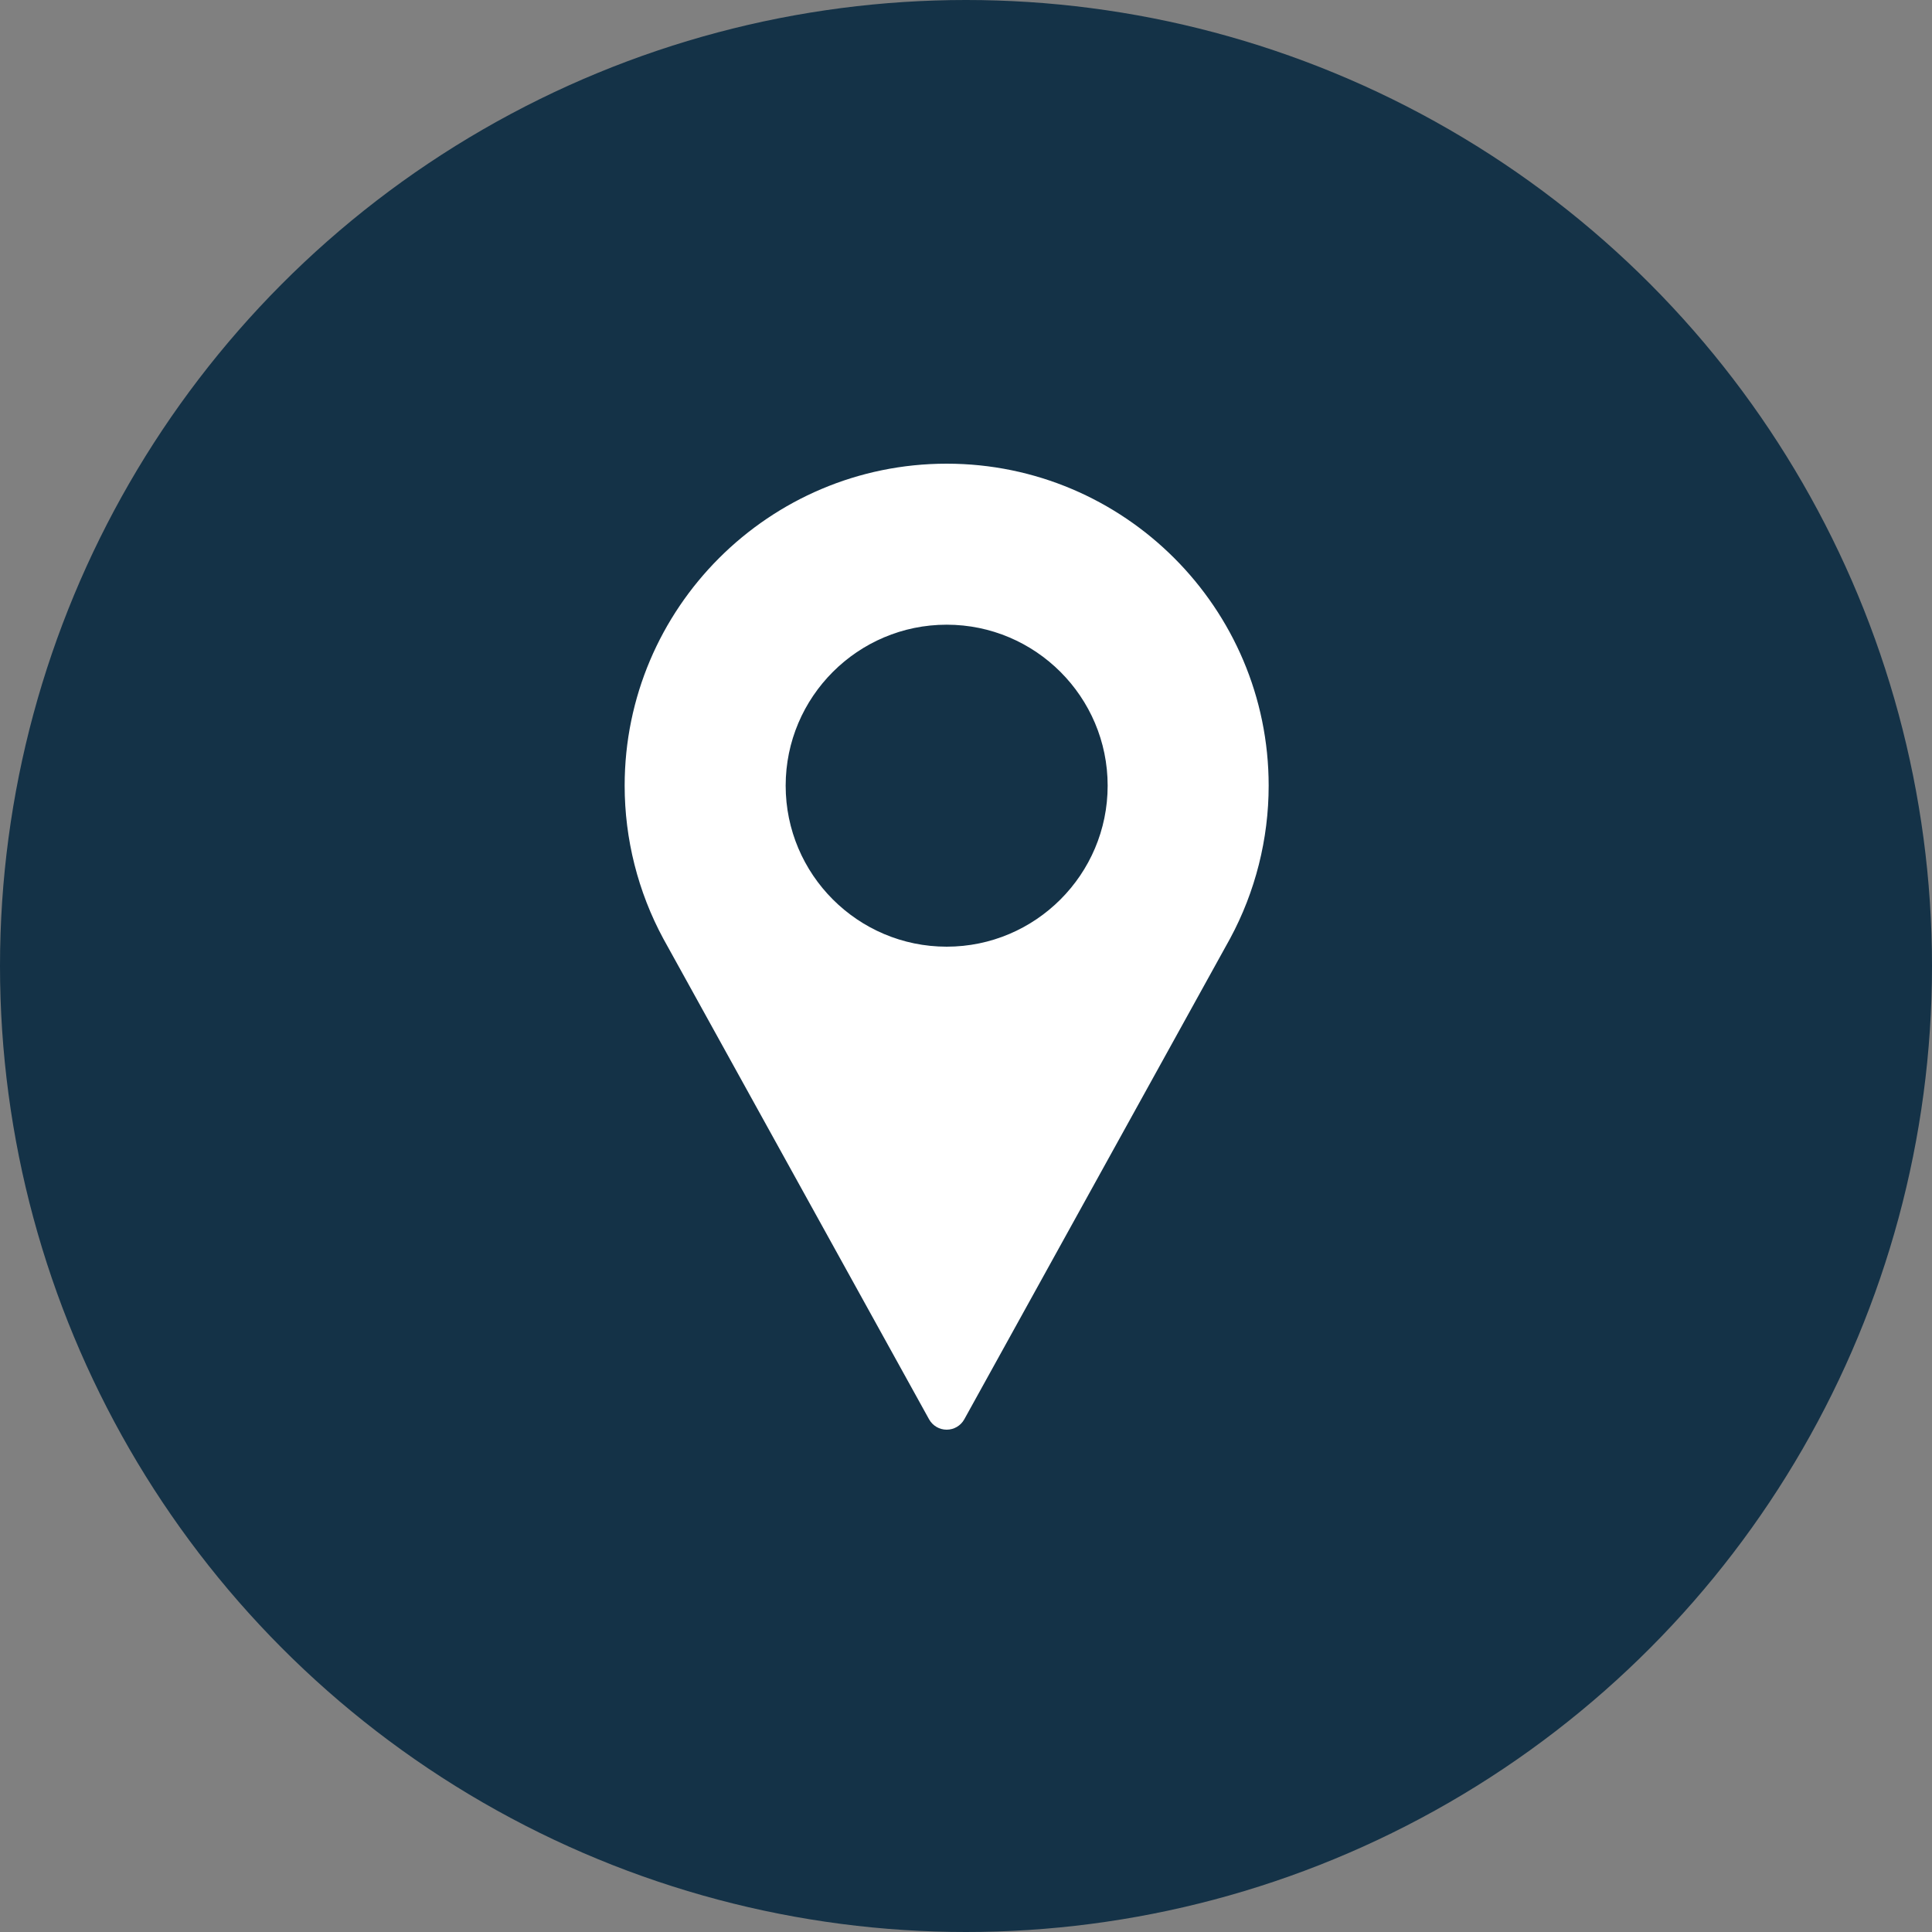
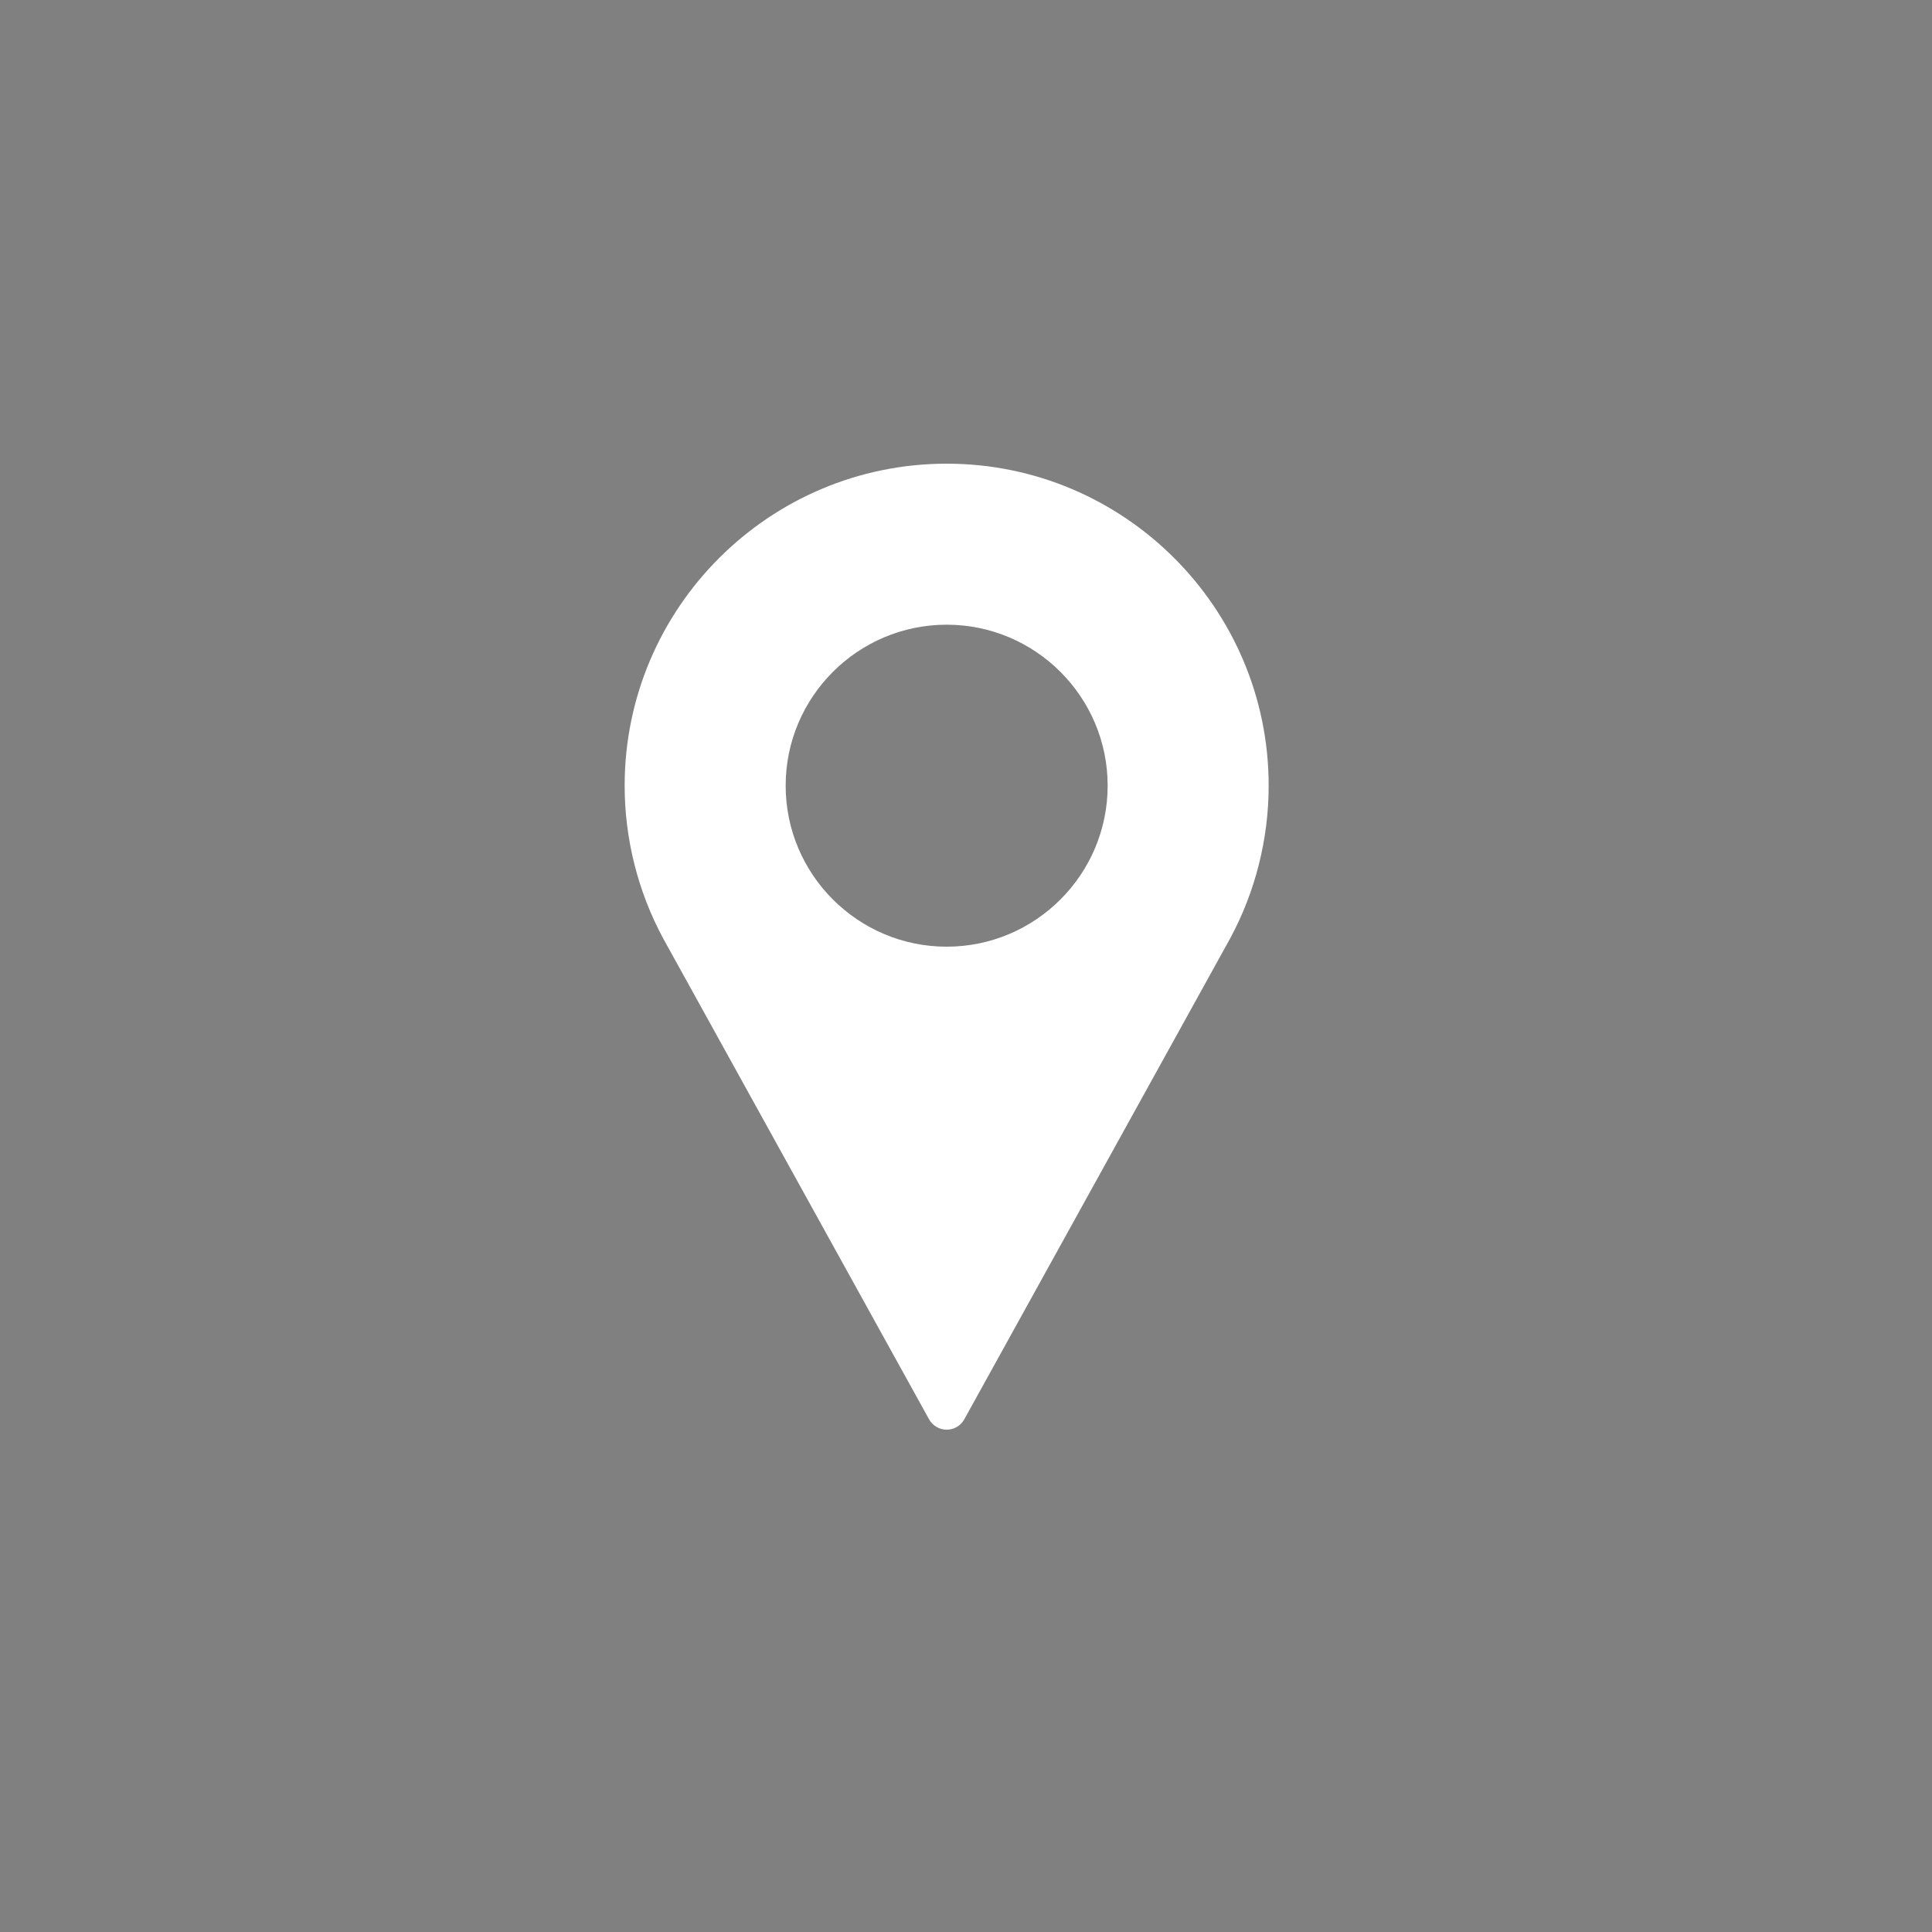
<svg xmlns="http://www.w3.org/2000/svg" width="50" height="50" viewBox="0 0 50 50" fill="none">
  <rect x="0" y="0" width="50" height="50" fill="#808080" stroke="none" />
-   <circle cx="25" cy="25" r="25" fill="#143247" />
  <path d="M24.5 12C19.905 12 16.166 15.738 16.166 20.333C16.166 21.713 16.511 23.08 17.167 24.294L24.044 36.731C24.136 36.897 24.31 37 24.5 37C24.69 37 24.864 36.897 24.956 36.731L31.835 24.289C32.488 23.08 32.833 21.713 32.833 20.333C32.833 15.738 29.095 12 24.5 12ZM24.5 24.5C22.202 24.5 20.333 22.631 20.333 20.333C20.333 18.036 22.202 16.167 24.5 16.167C26.797 16.167 28.666 18.036 28.666 20.333C28.666 22.631 26.797 24.5 24.5 24.5Z" fill="white" />
</svg>